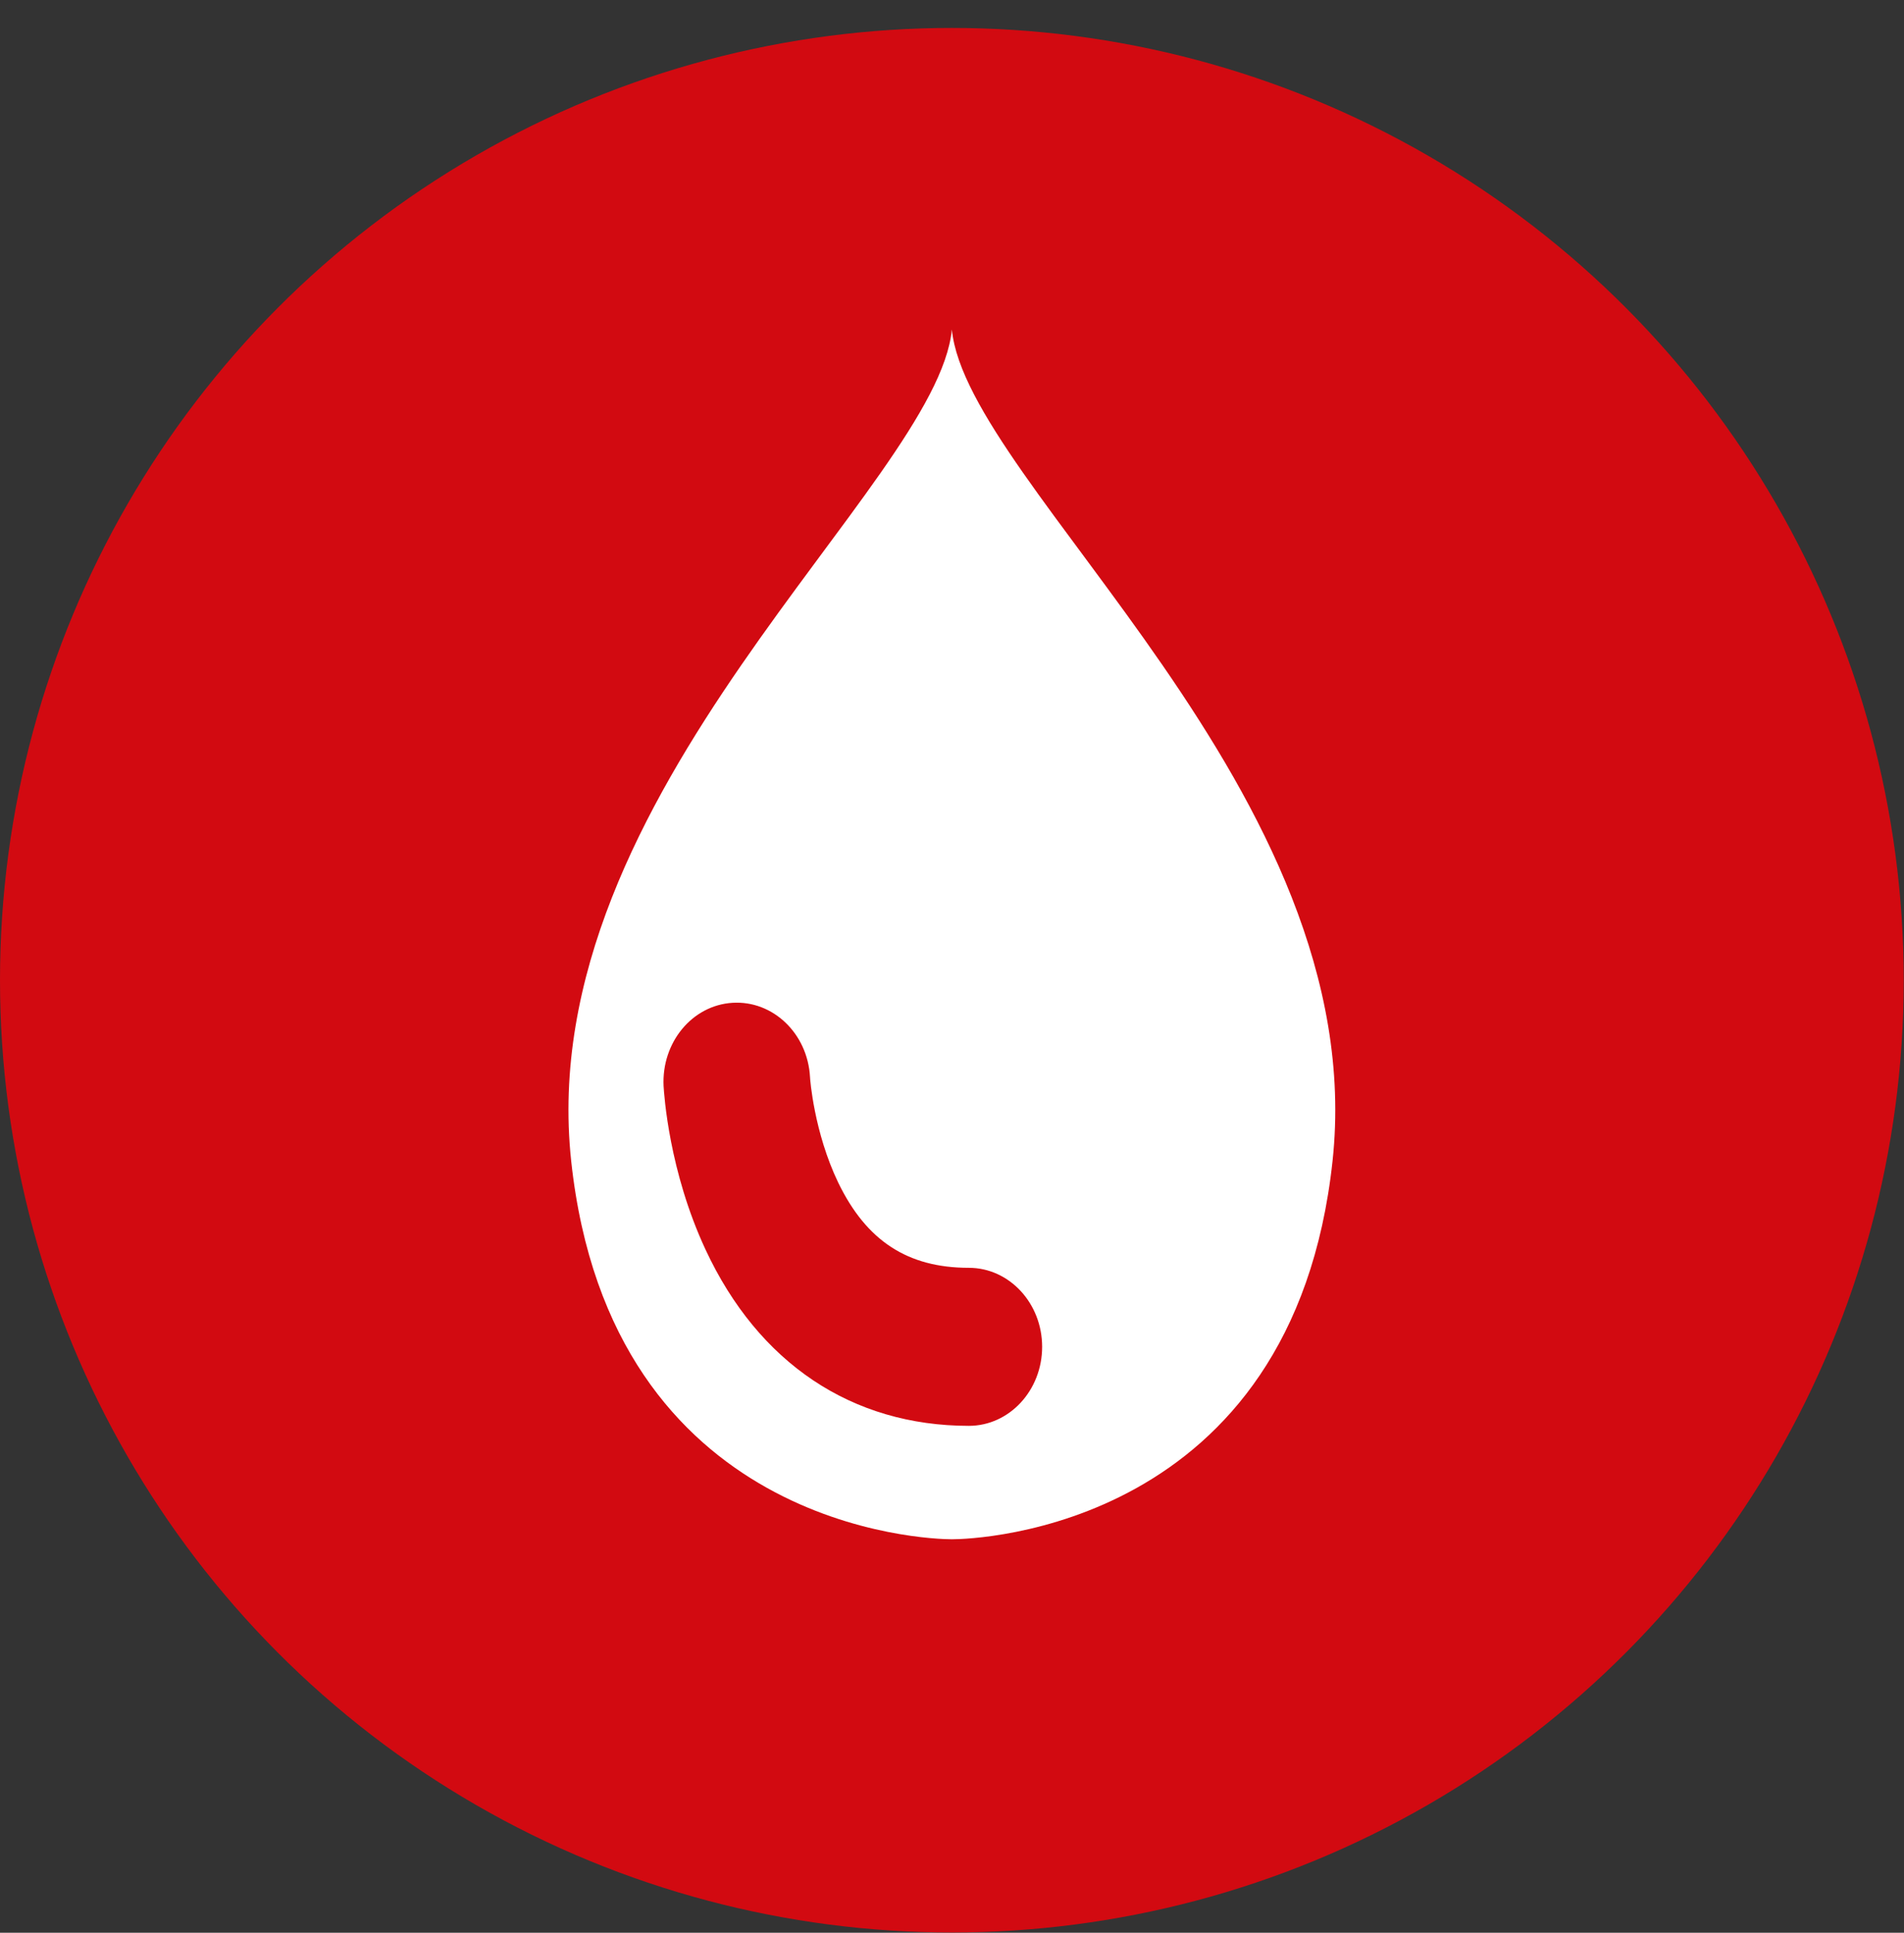
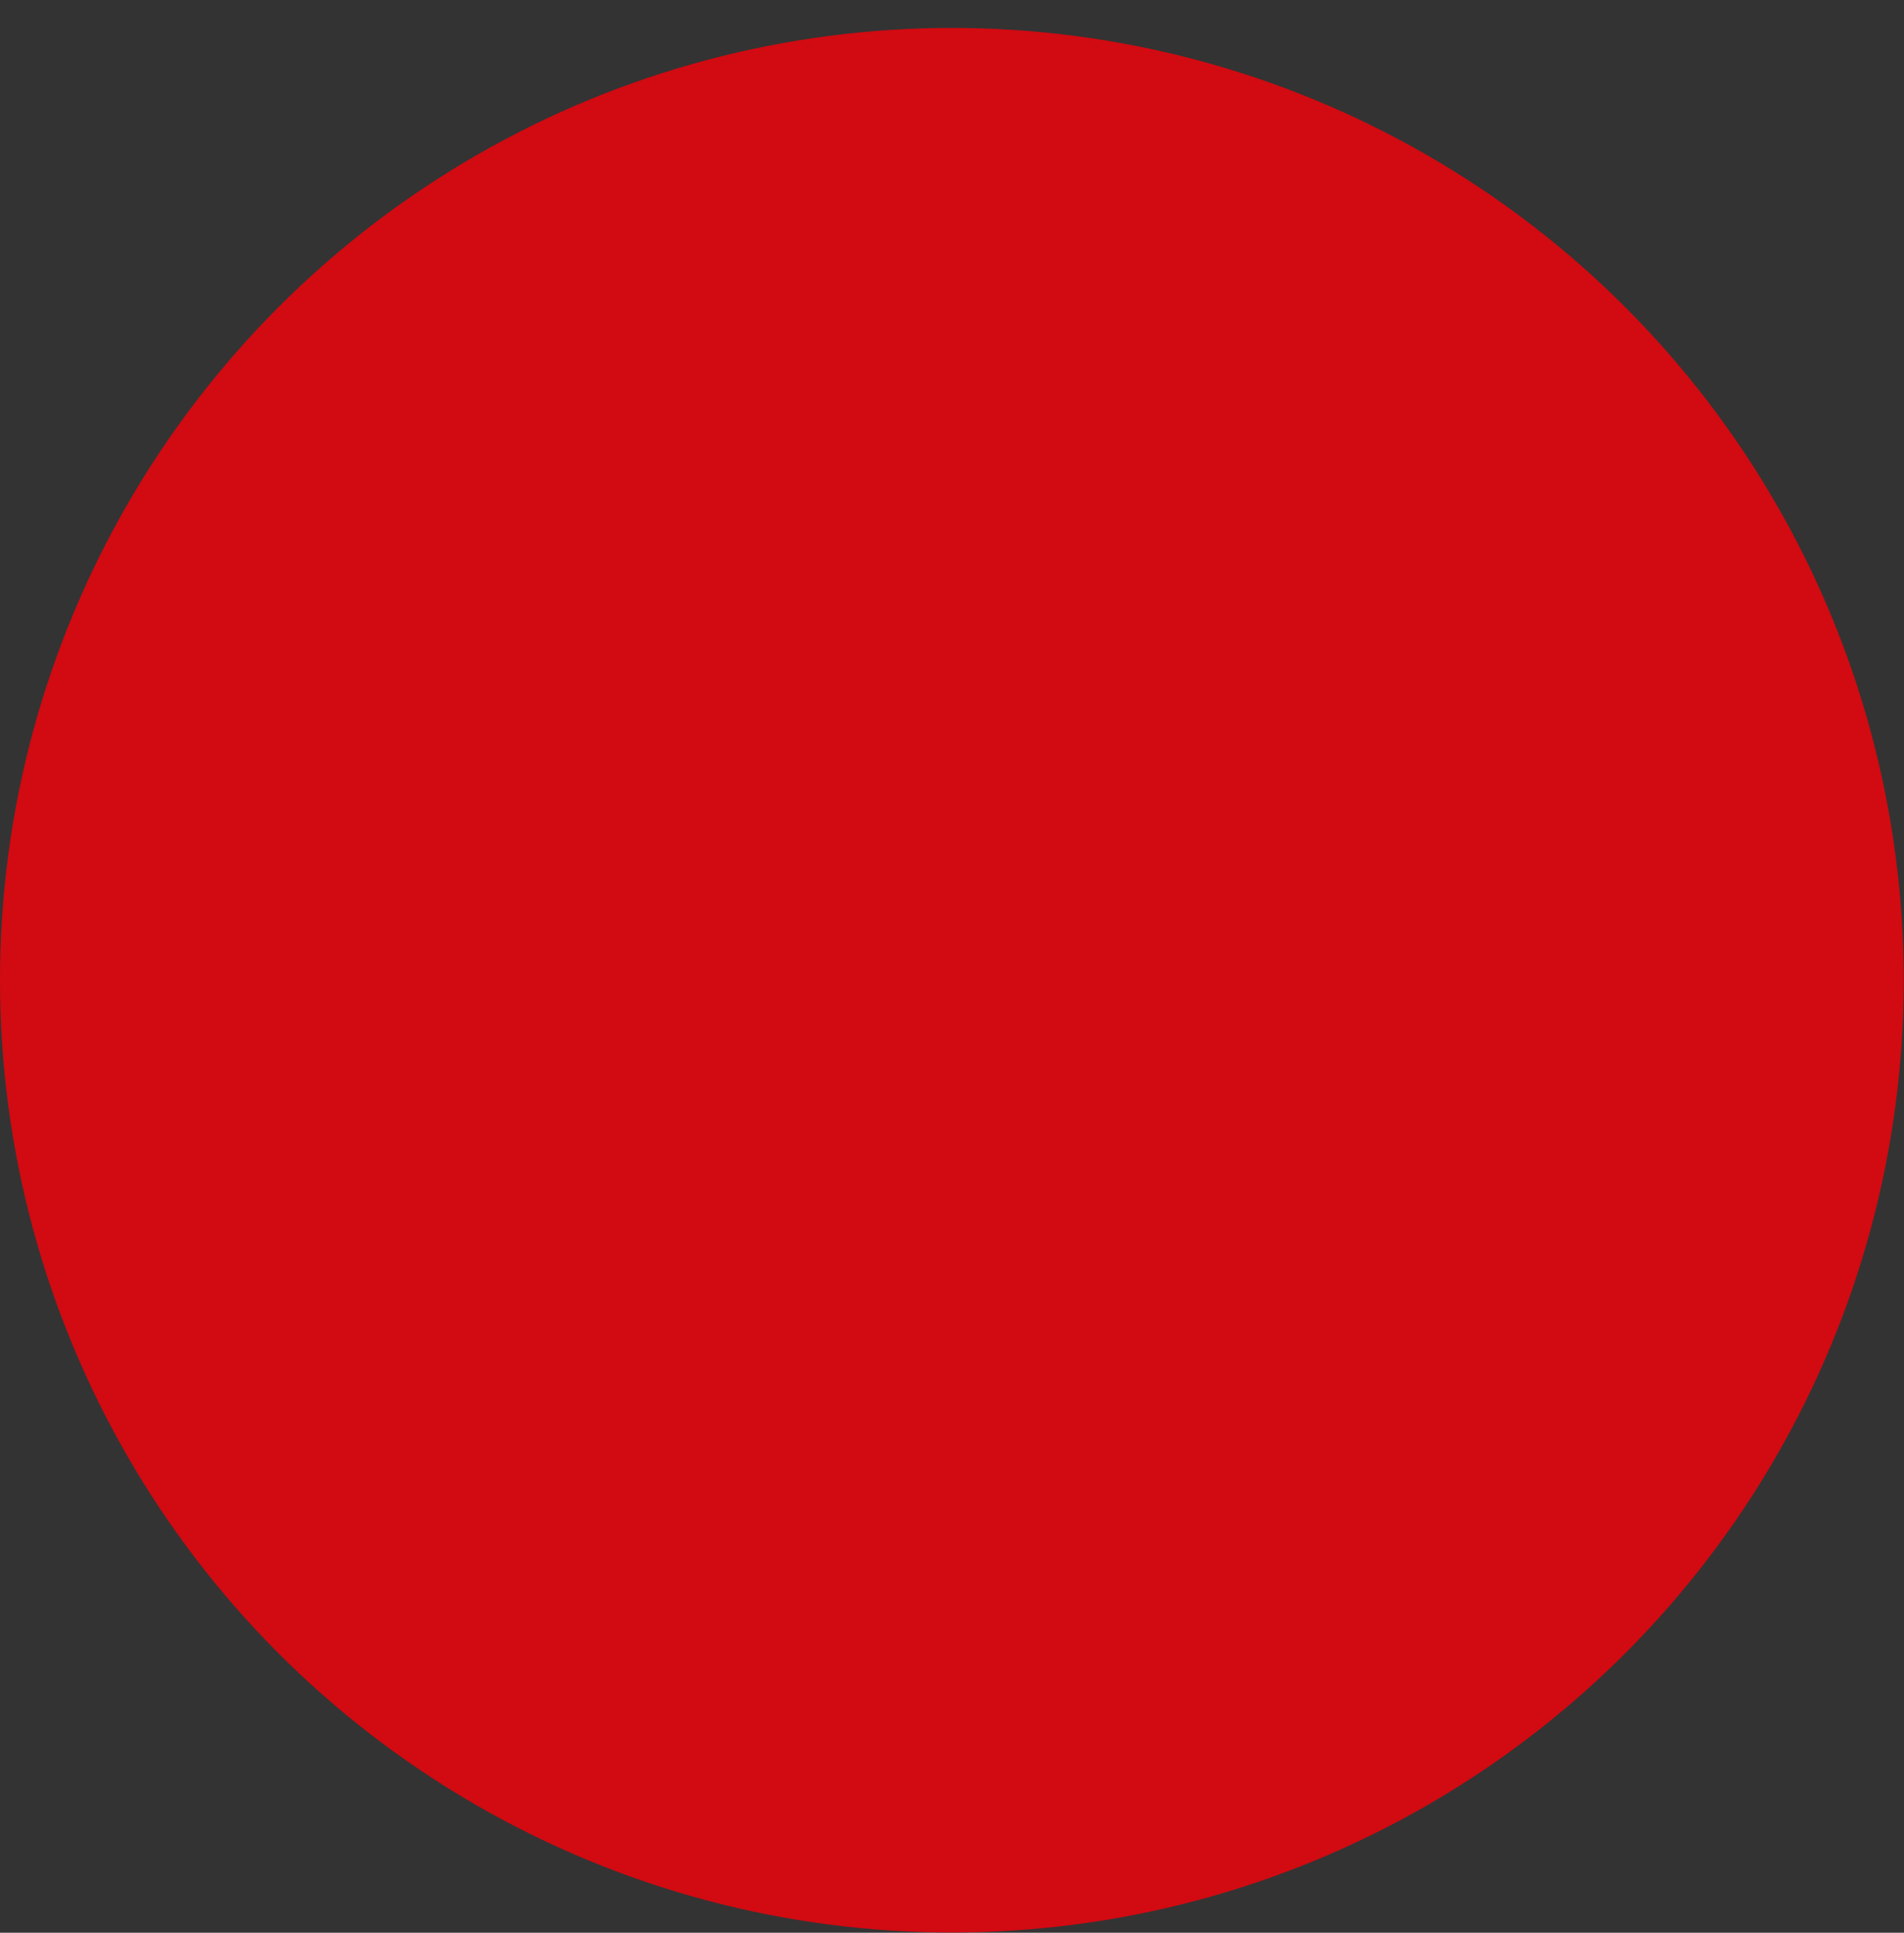
<svg xmlns="http://www.w3.org/2000/svg" id="Ebene_1" viewBox="0 0 70.87 71.91">
  <rect x="0" y="0" width="70.87" height="71.91" fill="#333333" stroke="none" />
  <defs>
    <style>
      .cls-1 {
        fill: #fff;
      }

      .cls-2 {
        fill: none;
      }

      .cls-3 {
        fill: #d20a11;
      }

      .cls-4 {
        clip-path: url(#clippath);
      }
    </style>
    <clipPath id="clippath">
-       <rect class="cls-2" x=".67" width="69.52" height="69.52" />
-     </clipPath>
+       </clipPath>
  </defs>
  <circle class="cls-3" cx="35.43" cy="36.47" r="35.43" />
  <g class="cls-4">
-     <path class="cls-1" d="M36.07,53.05h0c-4.36,0-7.84-2.33-9.81-6.56-1.36-2.92-1.54-5.76-1.56-6.08-.08-1.62,1.06-3.01,2.57-3.1,1.5-.09,2.79,1.14,2.88,2.76,0,.07.15,2.06,1.05,3.93,1.05,2.17,2.59,3.17,4.86,3.17,1.51,0,2.73,1.32,2.73,2.94s-1.22,2.94-2.73,2.94M35.43,12.26c-.55,5.75-15.64,17.25-14.17,30.93,1.47,13.68,13.25,14.08,14.17,14.08s12.7-.4,14.17-14.08c1.47-13.68-13.62-25.18-14.17-30.93" />
+     <path class="cls-1" d="M36.07,53.05h0c-4.36,0-7.84-2.33-9.81-6.56-1.36-2.92-1.54-5.76-1.56-6.08-.08-1.62,1.06-3.01,2.57-3.1,1.5-.09,2.79,1.14,2.88,2.76,0,.07.15,2.06,1.05,3.93,1.05,2.17,2.59,3.17,4.86,3.17,1.51,0,2.73,1.32,2.73,2.94s-1.22,2.94-2.73,2.94M35.43,12.26c-.55,5.75-15.64,17.25-14.17,30.93,1.47,13.68,13.25,14.08,14.17,14.08c1.47-13.68-13.62-25.18-14.17-30.93" />
  </g>
</svg>